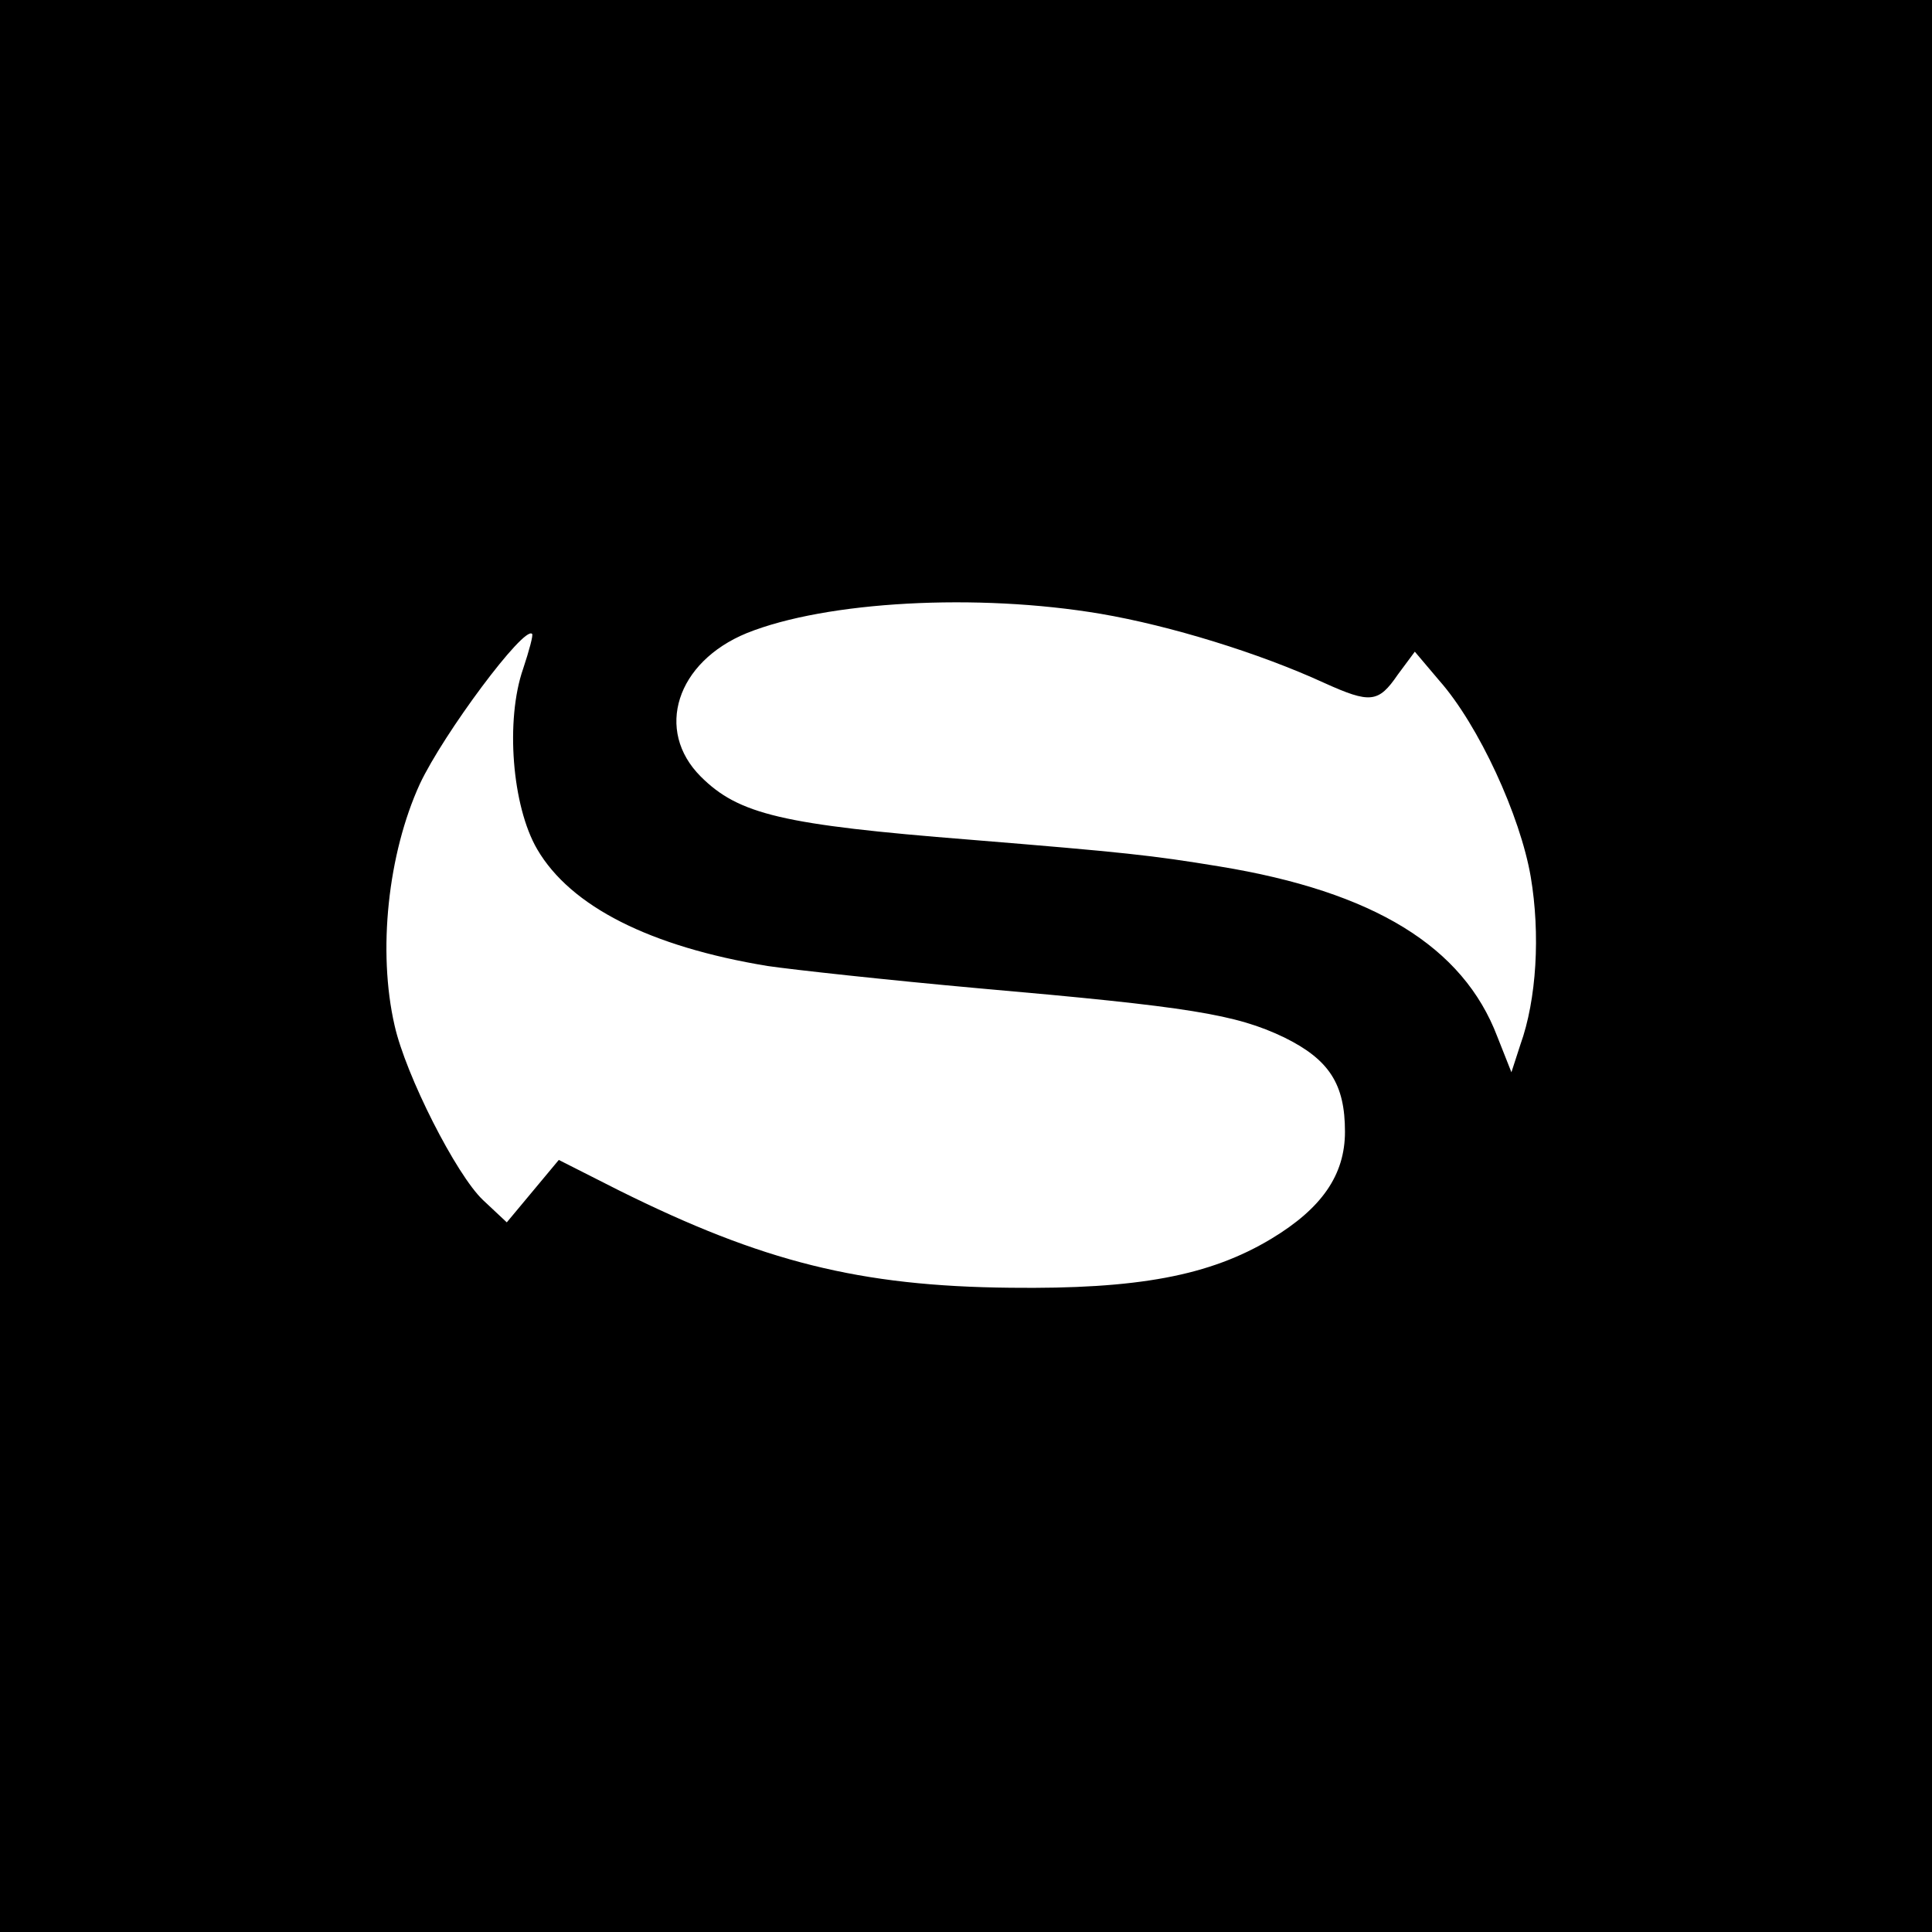
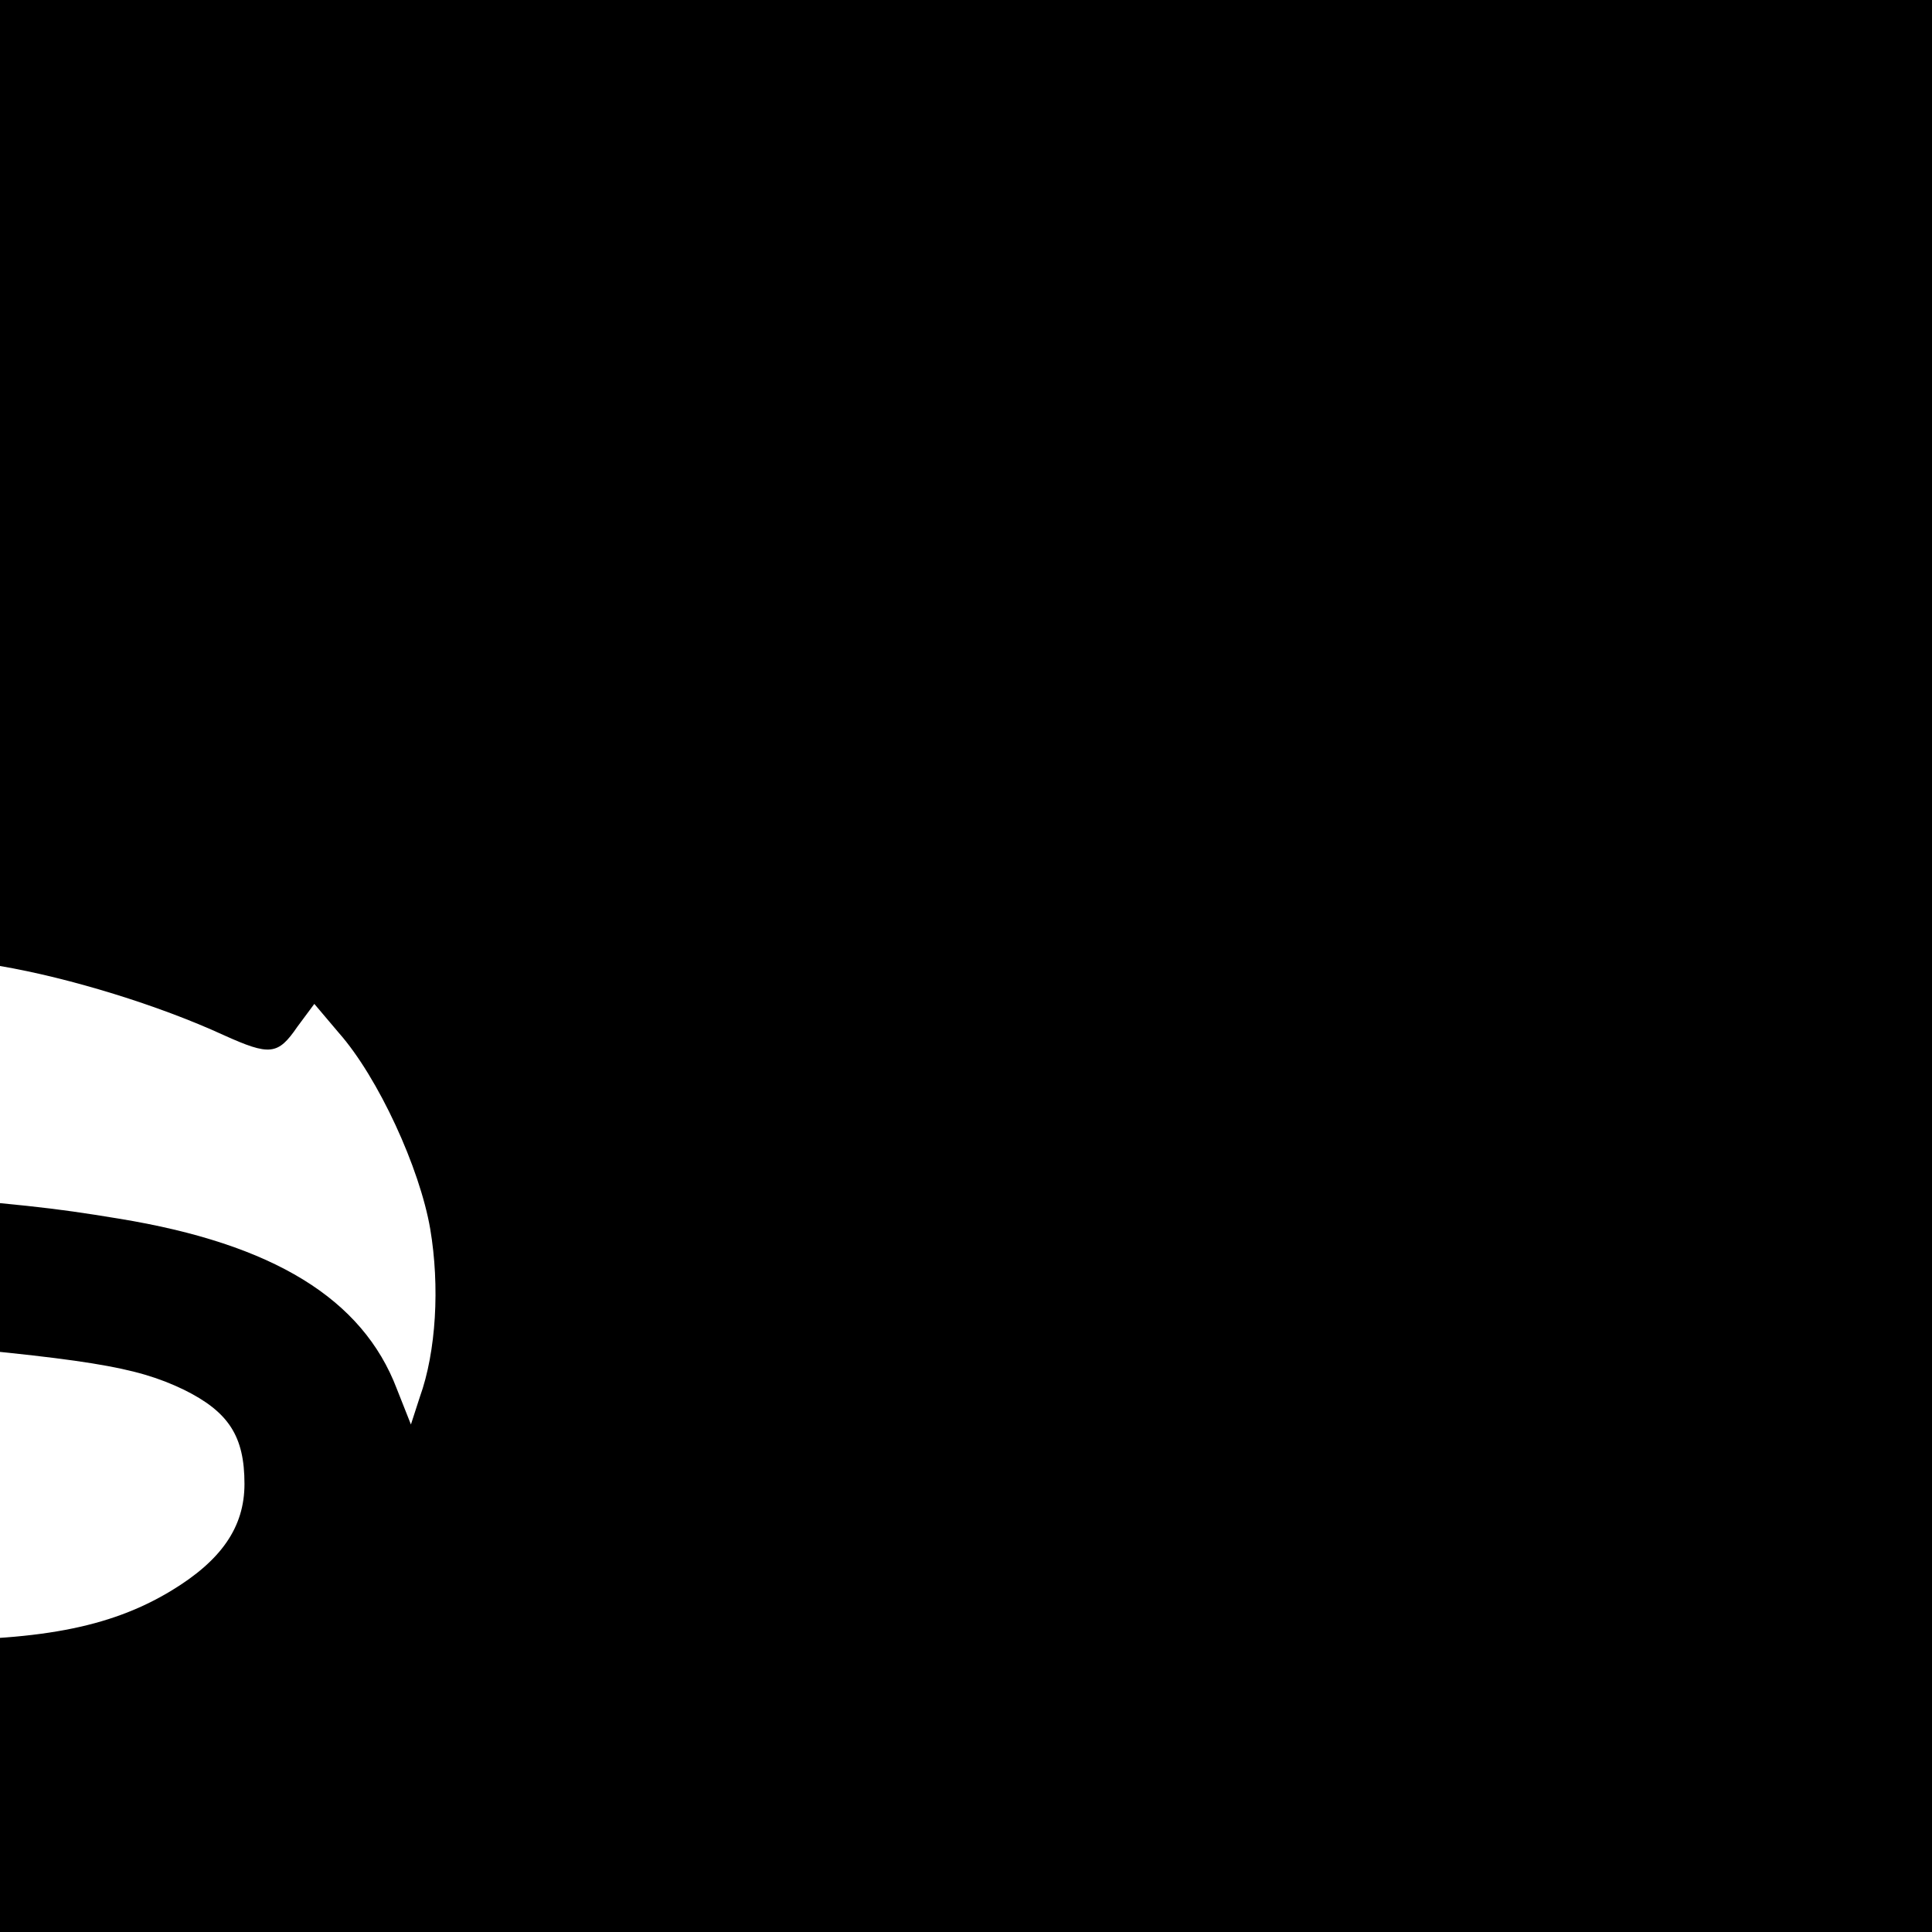
<svg xmlns="http://www.w3.org/2000/svg" version="1.0" width="260pt" height="260pt" viewBox="0 0 260 260" preserveAspectRatio="xMidYMid meet">
  <g transform="translate(0,260) scale(0.1,-0.1)" fill="#000000" stroke="none">
-     <path d="M0 1300 l0 -1300 1300 0 1300 0 0 1300 0 1300 -1300 0 -1300 0 0 -1300z m1481 474 c94 -16 214 -53 301 -93 62 -28 73 -27 99 11 l23 31 33 -39 c53 -60 109 -182 123 -264 13 -77 8 -165 -14 -226 l-12 -37 -19 48 c-46 121 -166 195 -374 229 -91 15 -128 19 -336 36 -252 20 -311 34 -362 85 -62 62 -33 154 62 193 107 43 310 54 476 26z m-777 -74 c-24 -69 -15 -185 19 -243 45 -77 152 -131 310 -157 34 -5 162 -19 284 -30 285 -25 346 -35 411 -66 61 -30 82 -63 82 -127 0 -58 -31 -103 -99 -144 -83 -50 -180 -68 -351 -66 -203 2 -334 35 -527 131 l-81 41 -35 -42 -35 -42 -32 30 c-36 34 -104 168 -119 235 -23 100 -9 231 34 325 32 68 140 213 151 202 2 -1 -4 -23 -12 -47z" />
+     <path d="M0 1300 l0 -1300 1300 0 1300 0 0 1300 0 1300 -1300 0 -1300 0 0 -1300z c94 -16 214 -53 301 -93 62 -28 73 -27 99 11 l23 31 33 -39 c53 -60 109 -182 123 -264 13 -77 8 -165 -14 -226 l-12 -37 -19 48 c-46 121 -166 195 -374 229 -91 15 -128 19 -336 36 -252 20 -311 34 -362 85 -62 62 -33 154 62 193 107 43 310 54 476 26z m-777 -74 c-24 -69 -15 -185 19 -243 45 -77 152 -131 310 -157 34 -5 162 -19 284 -30 285 -25 346 -35 411 -66 61 -30 82 -63 82 -127 0 -58 -31 -103 -99 -144 -83 -50 -180 -68 -351 -66 -203 2 -334 35 -527 131 l-81 41 -35 -42 -35 -42 -32 30 c-36 34 -104 168 -119 235 -23 100 -9 231 34 325 32 68 140 213 151 202 2 -1 -4 -23 -12 -47z" />
  </g>
</svg>